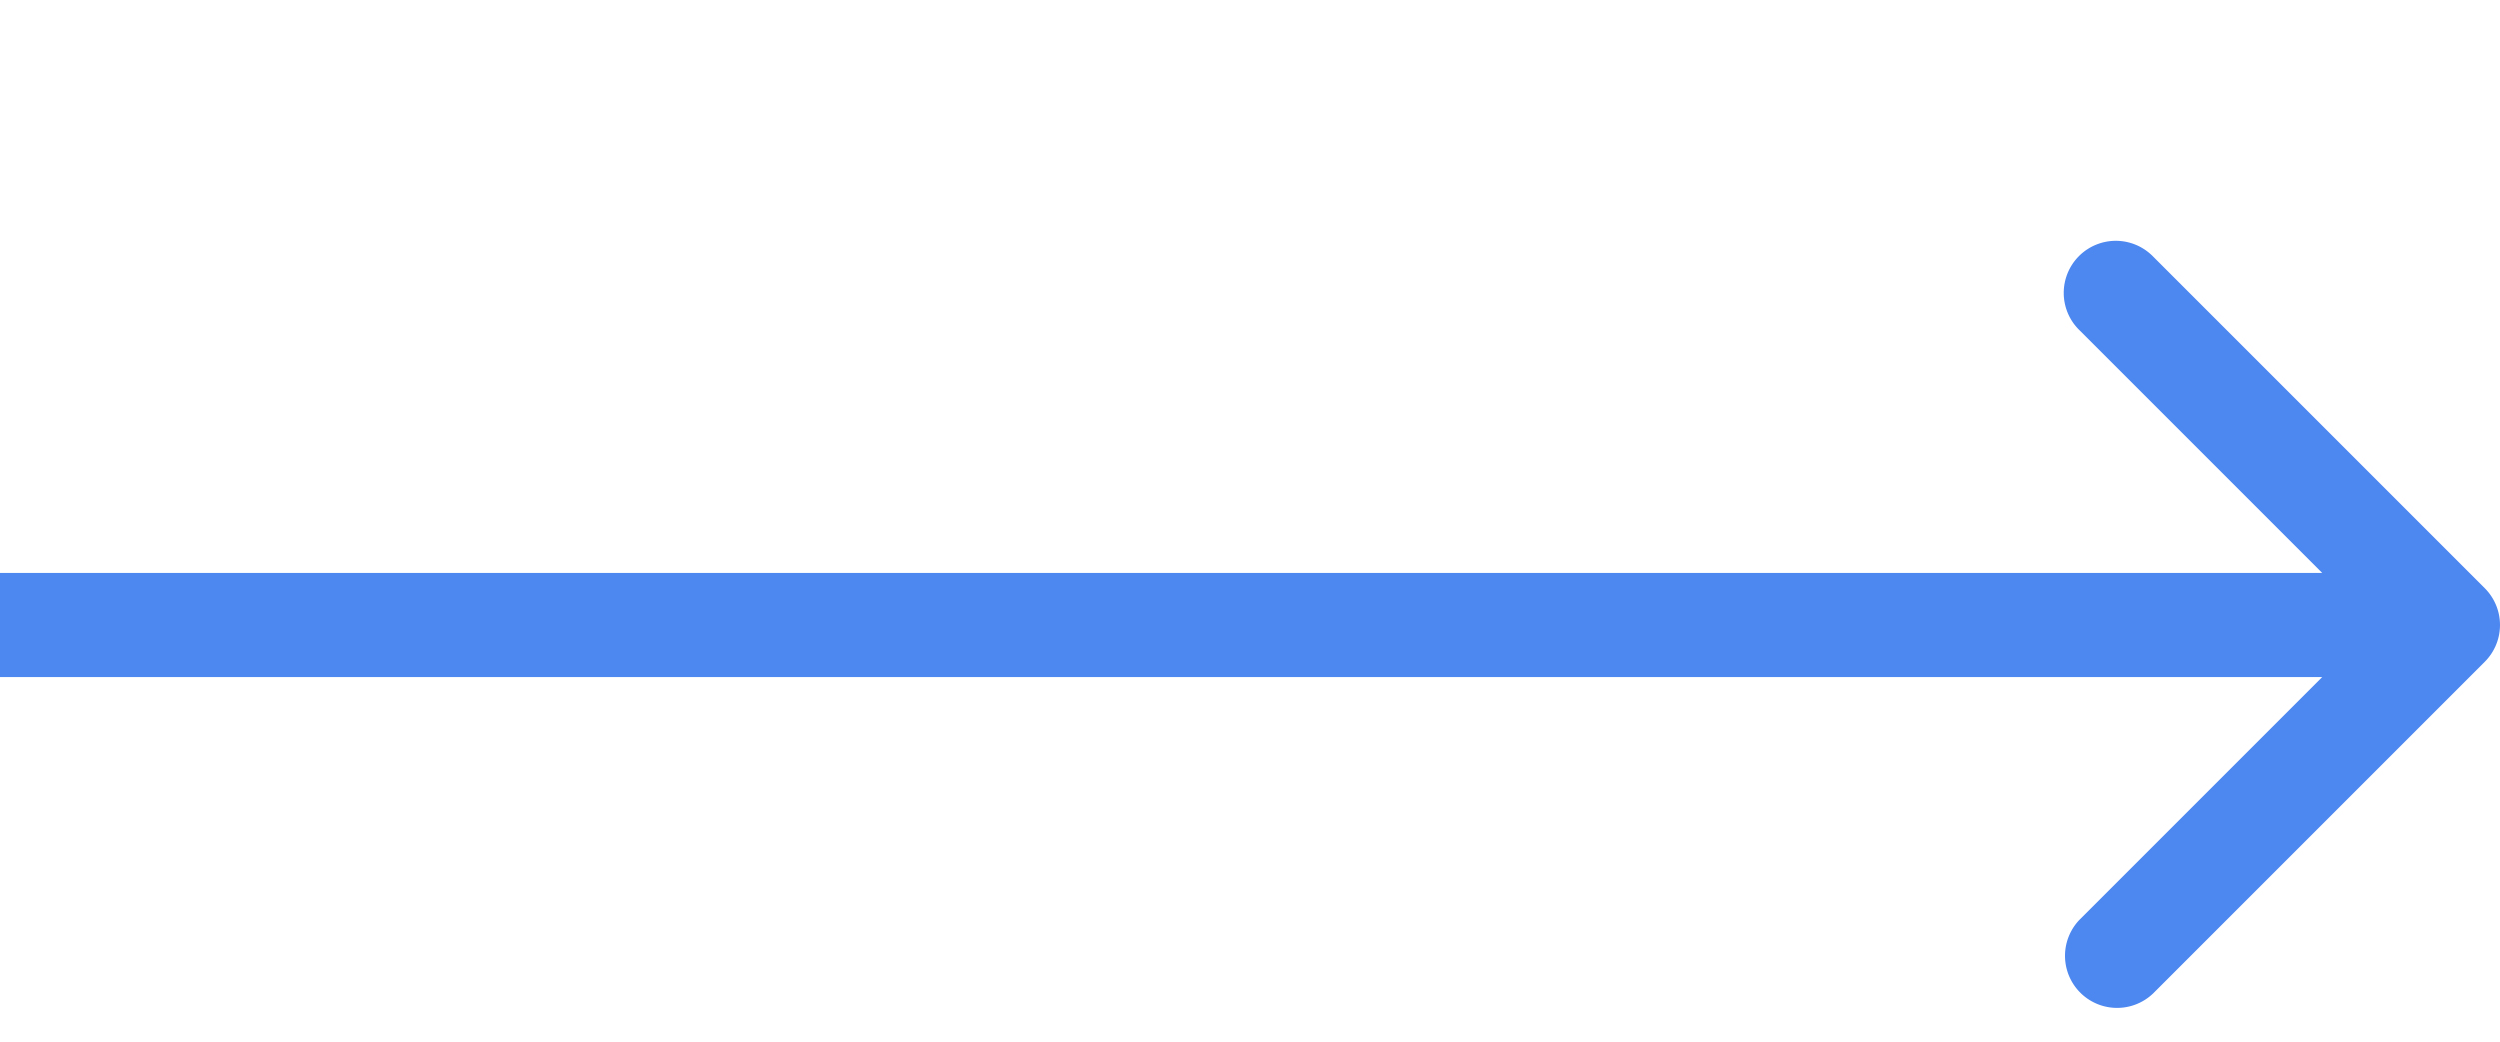
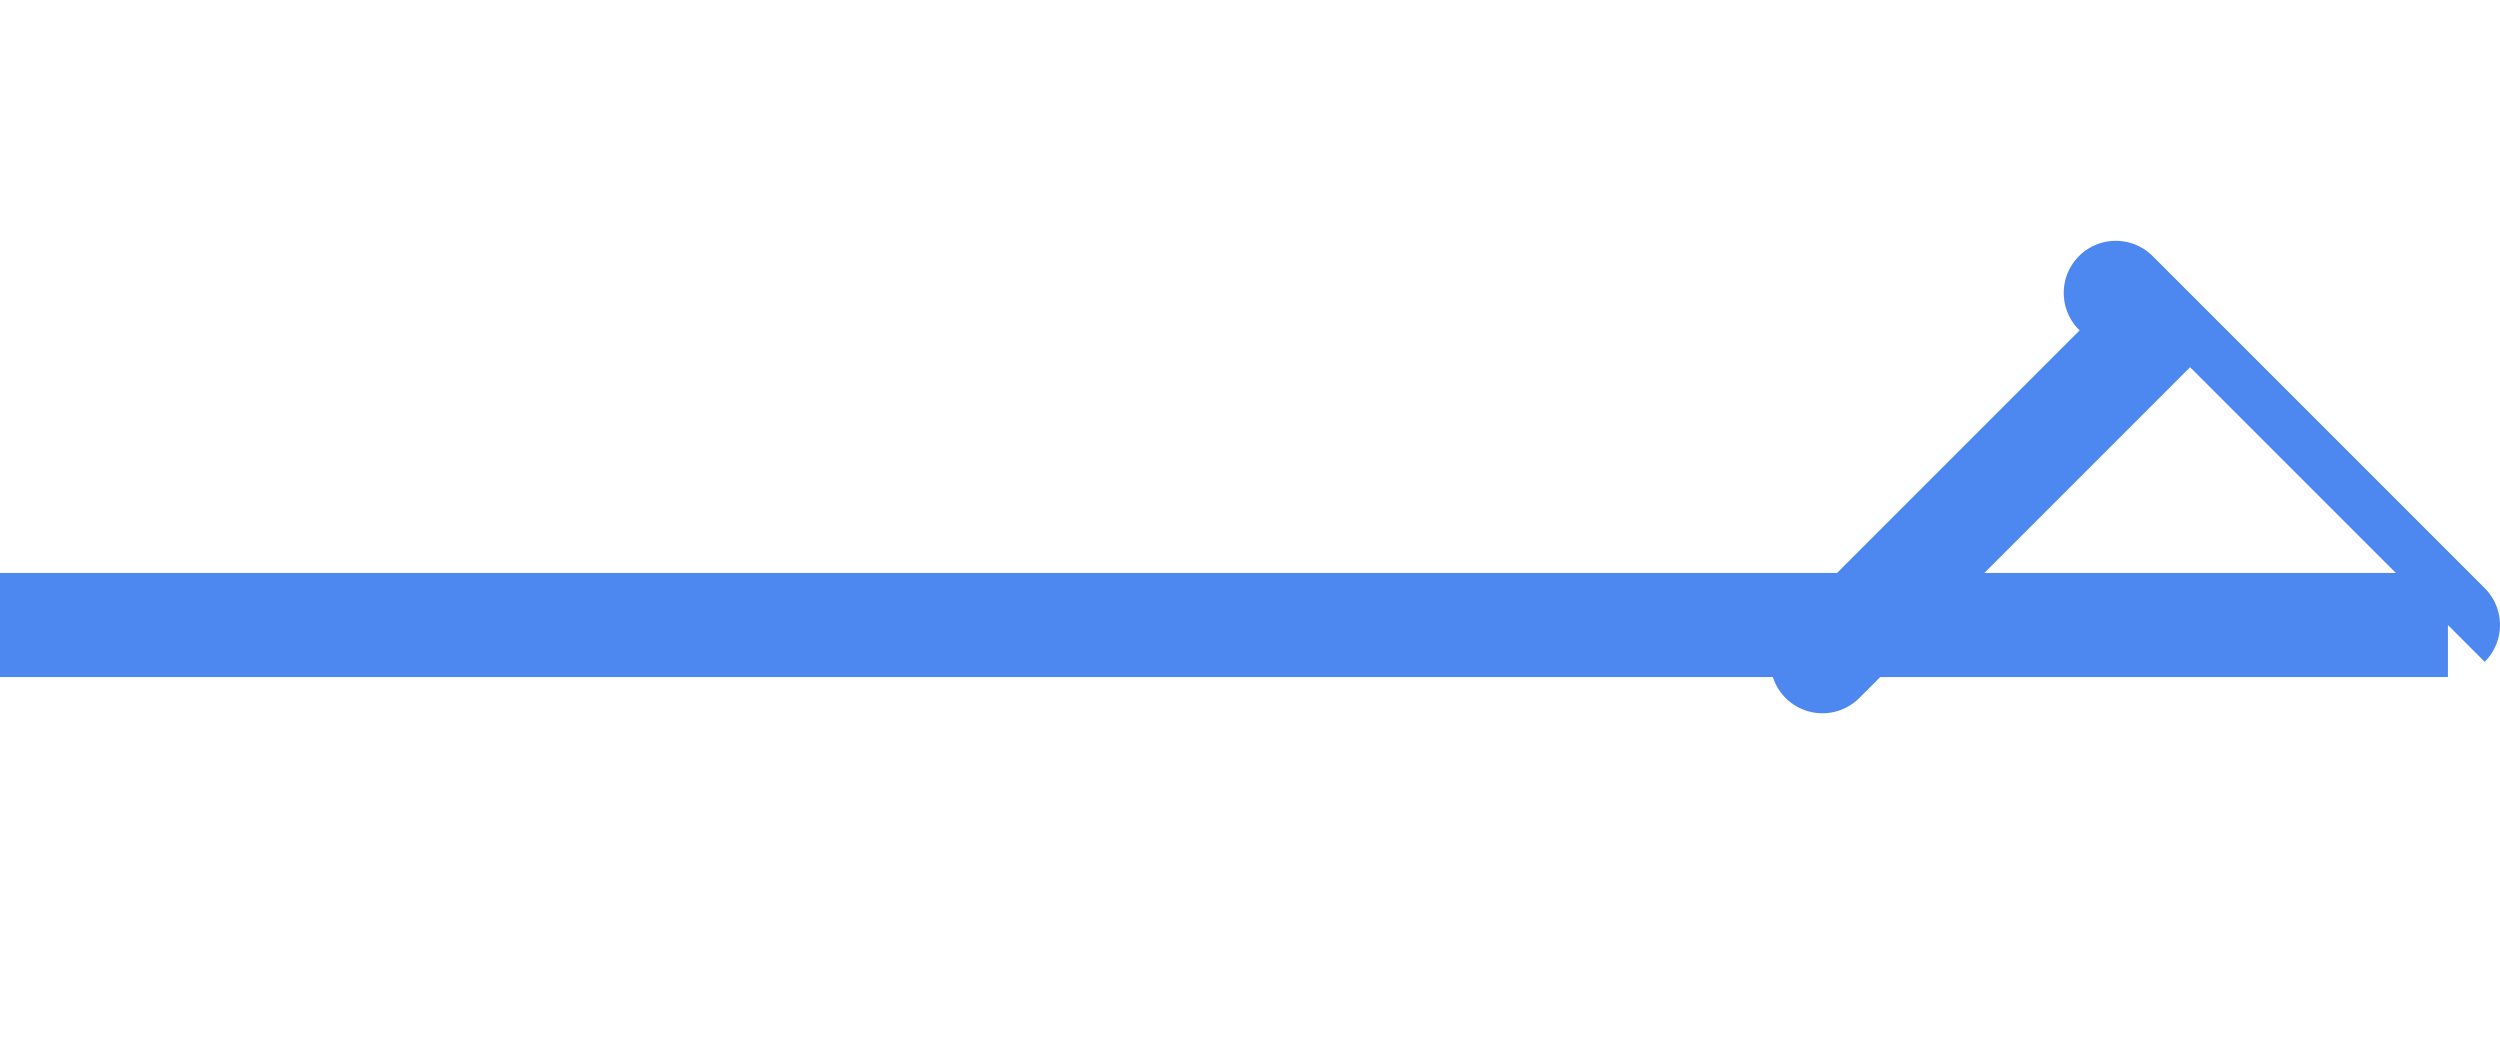
<svg xmlns="http://www.w3.org/2000/svg" width="48" height="20" fill="none">
-   <path fill="#4D87F0" d="M47.707 12.707a1 1 0 0 0 0-1.414l-6.364-6.364a1 1 0 1 0-1.414 1.414L45.586 12l-5.657 5.657a1 1 0 0 0 1.414 1.414l6.364-6.364ZM0 12v1h47v-2H0v1Z" />
+   <path fill="#4D87F0" d="M47.707 12.707a1 1 0 0 0 0-1.414l-6.364-6.364a1 1 0 1 0-1.414 1.414l-5.657 5.657a1 1 0 0 0 1.414 1.414l6.364-6.364ZM0 12v1h47v-2H0v1Z" />
</svg>